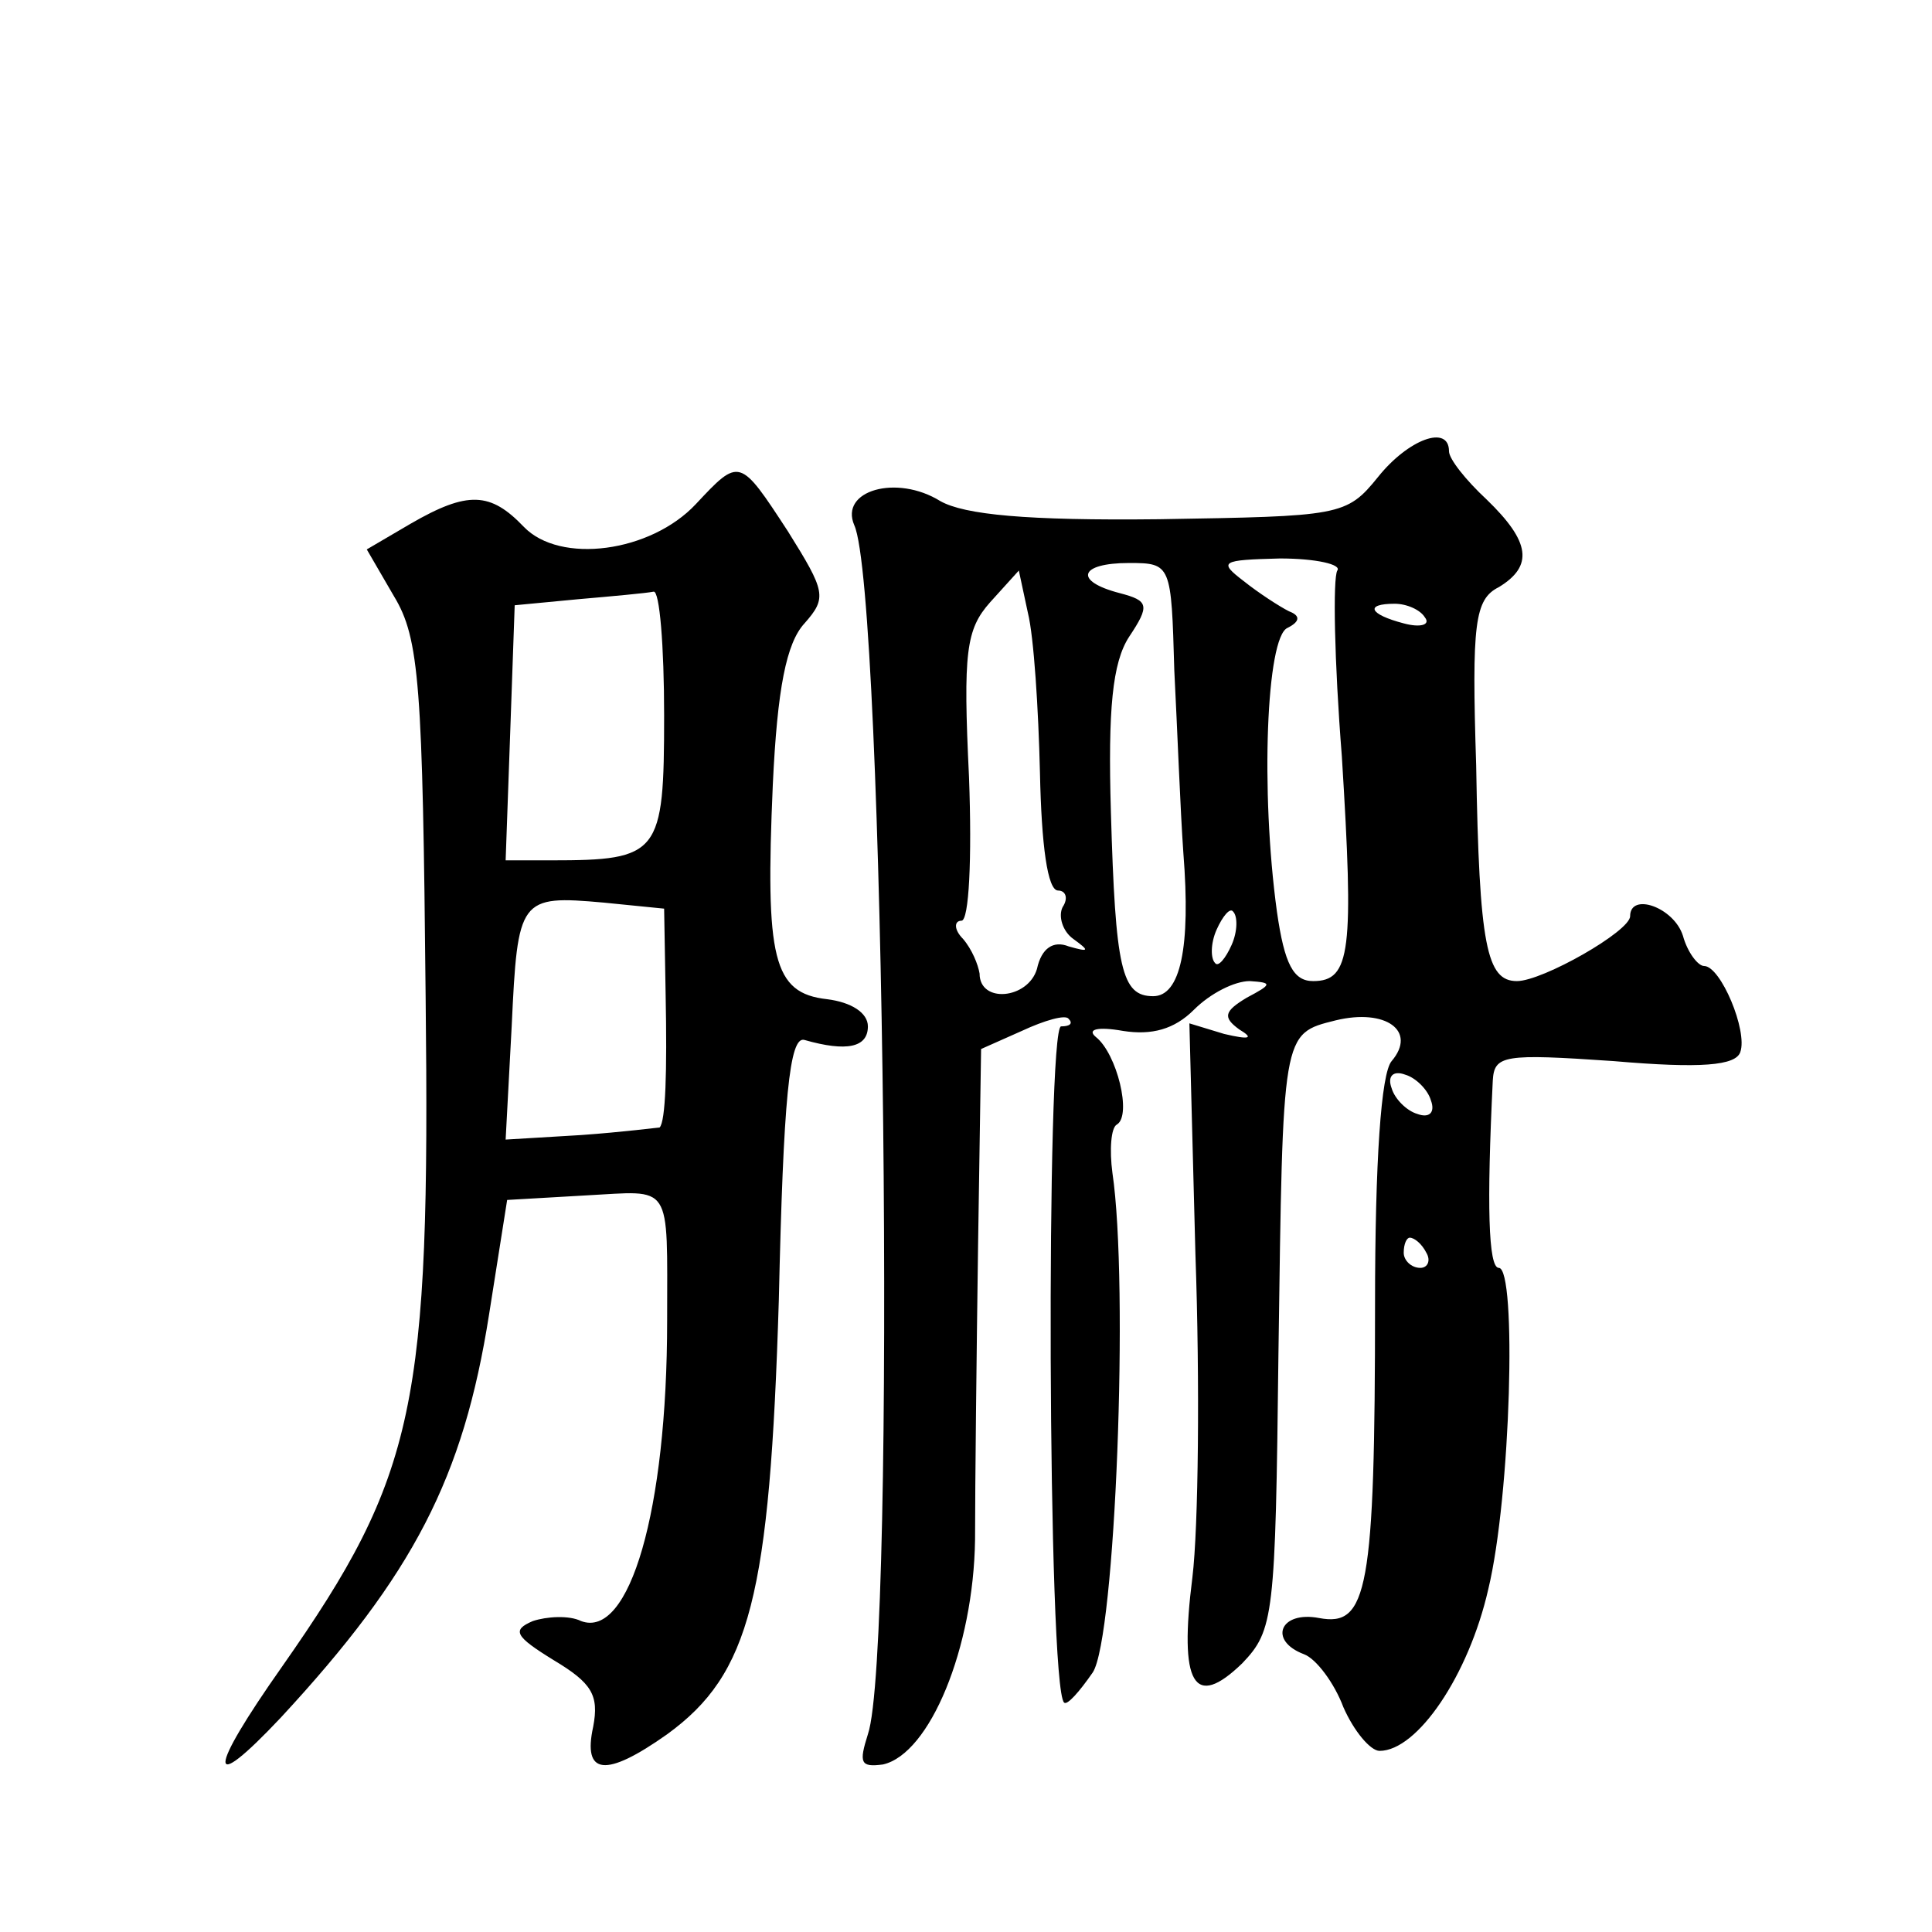
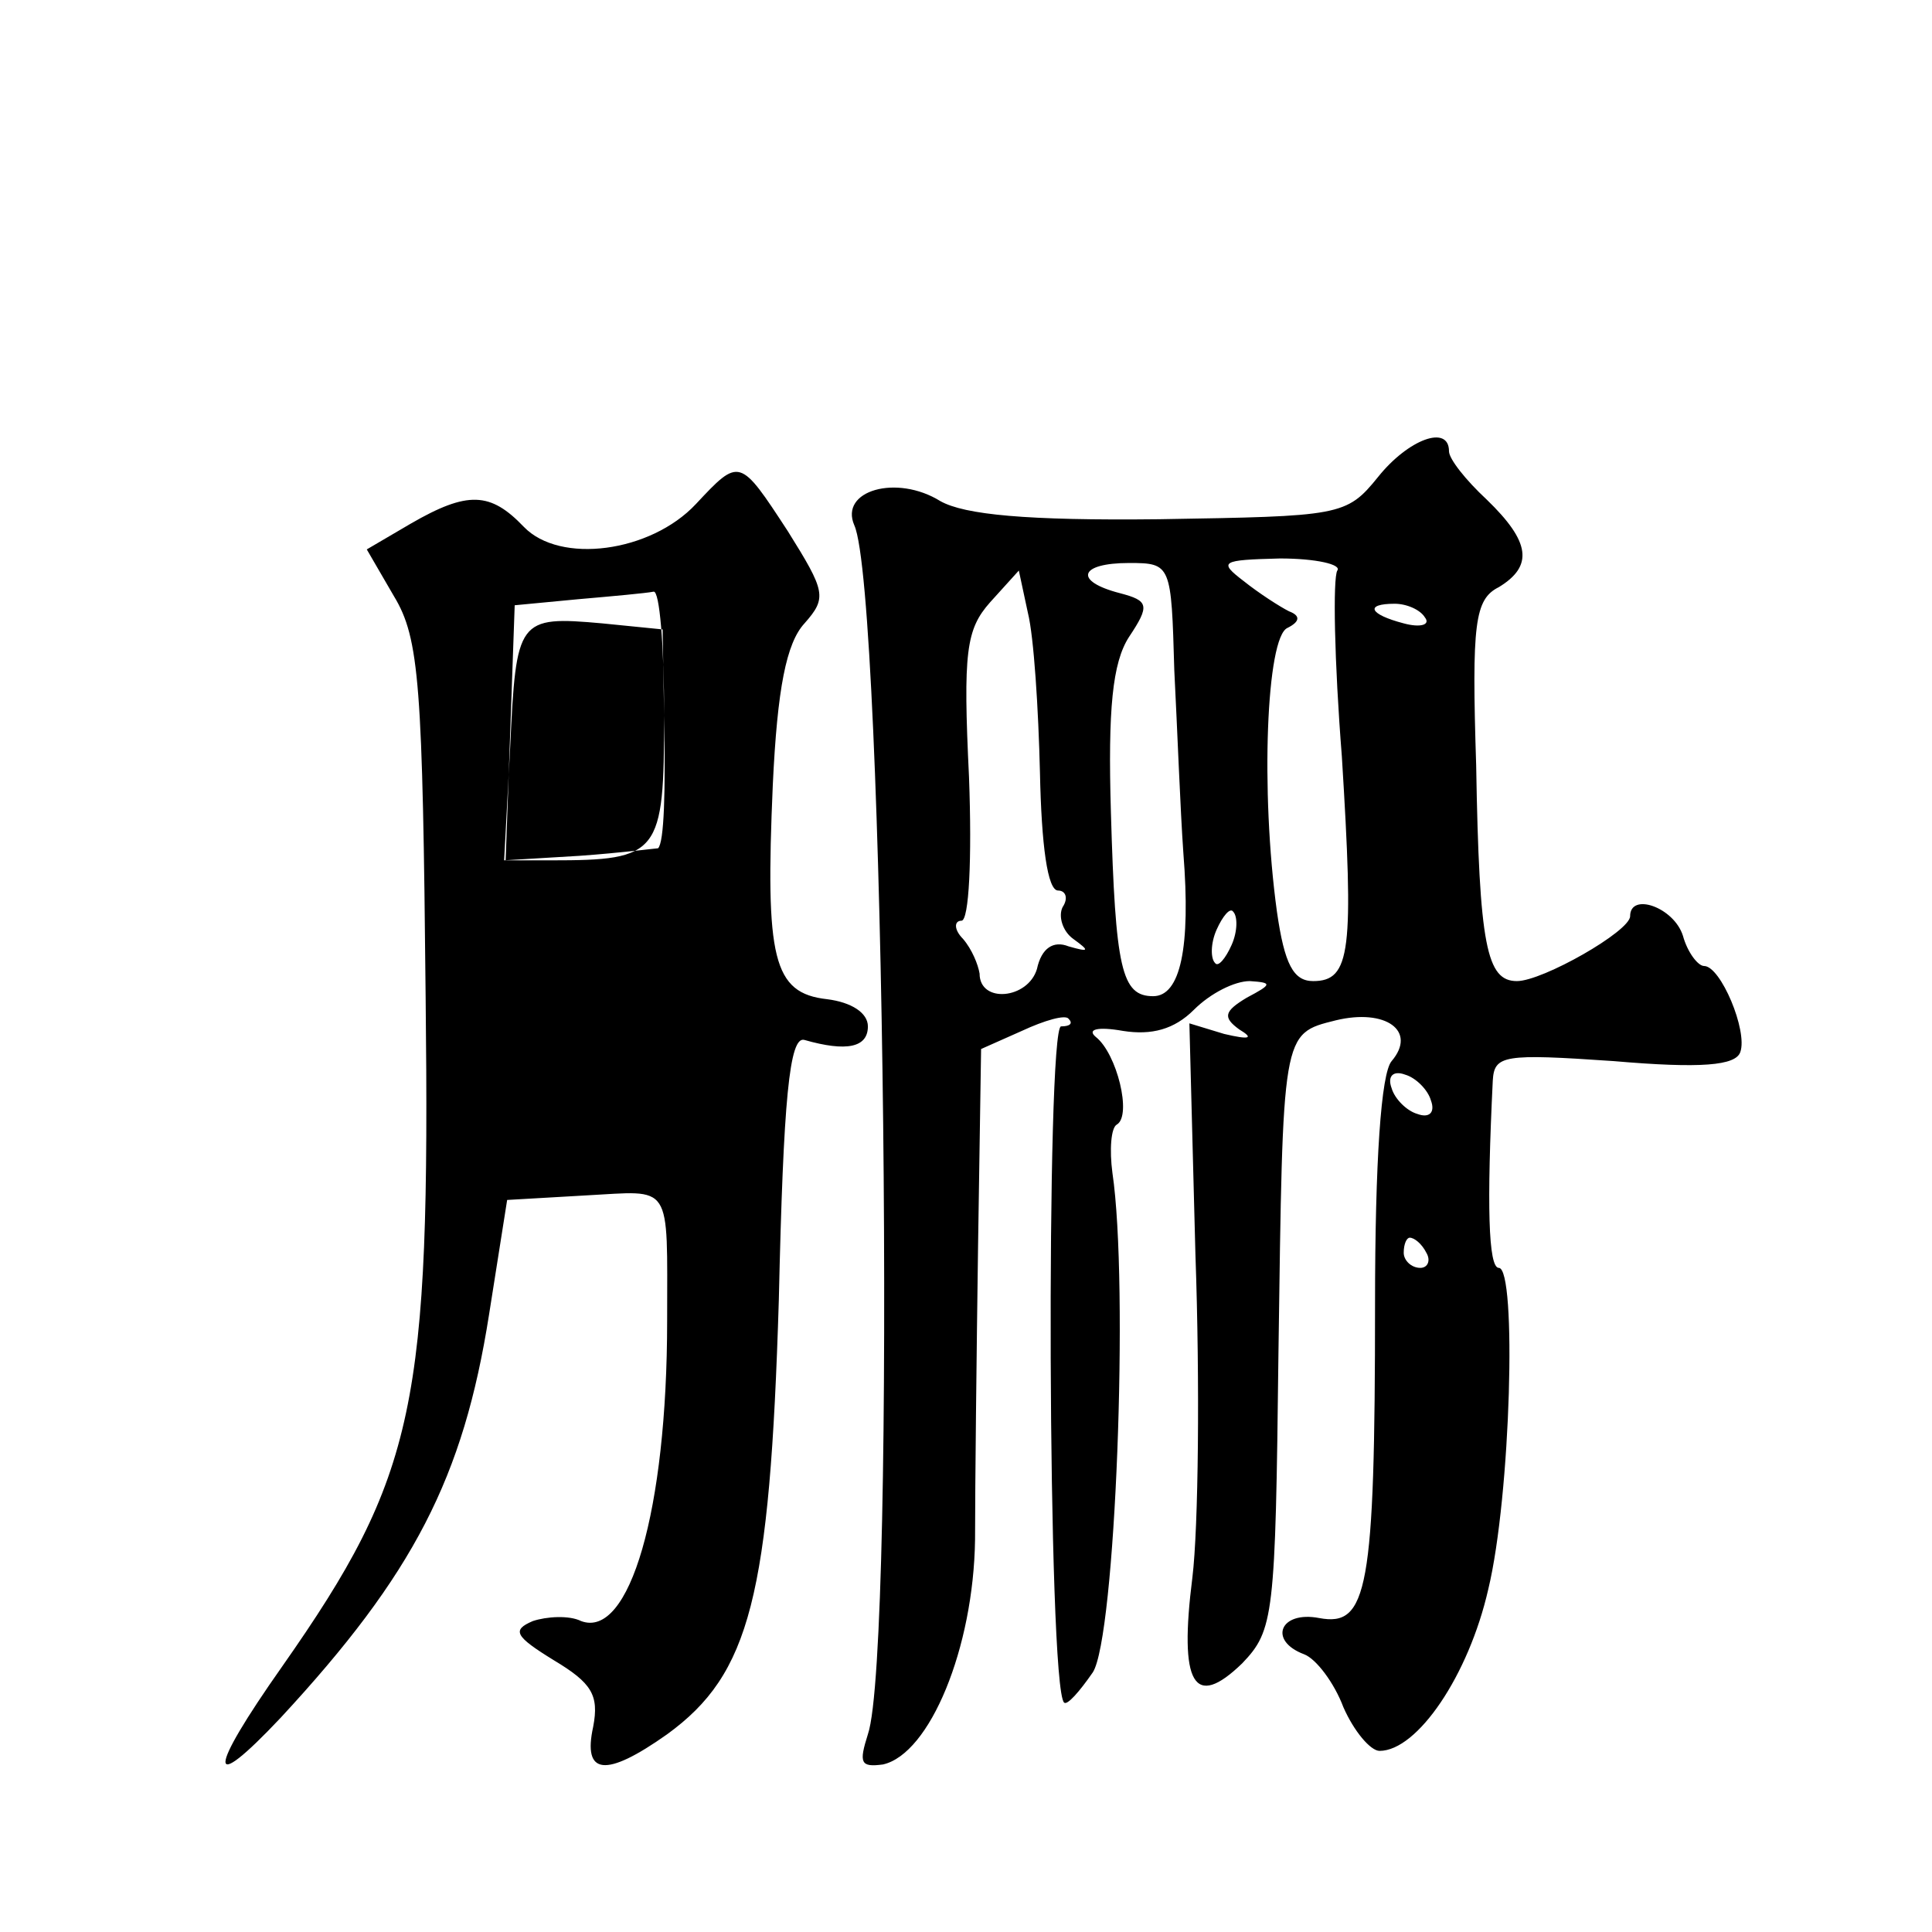
<svg xmlns="http://www.w3.org/2000/svg" version="1.0" width="128pt" height="128pt" viewBox="0 0 128 128" preserveAspectRatio="xMidYMid meet">
  <g transform="translate(0,128) scale(0.1,-0.1)" fill="#0" stroke="none">
-     <path d="M913 964 c-21 -26 -25 -26 -145 -28 -88 -1 -129 3 -145 12 -29 18 -67 7 -57 -16 20 -44 28 -746 9 -801 -6 -19 -5 -22 10 -20 31 7 60 77 61 149 0 36 1 123 2 195 l2 130 27 12 c15 7 29 11 31 8 3 -3 1 -5 -5 -5 -10 0 -9 -438 2 -448 2 -2 10 7 19 20 15 23 24 257 13 331 -2 15 -1 30 3 32 10 6 0 47 -14 58 -6 5 1 7 18 4 19 -3 34 1 47 14 11 11 27 19 37 19 15 -1 15 -2 -2 -11 -15 -9 -16 -13 -5 -21 10 -6 7 -7 -10 -3 l-23 7 4 -153 c3 -85 2 -181 -2 -214 -9 -71 1 -88 33 -57 21 22 22 31 24 205 3 214 2 212 38 221 33 8 54 -7 37 -27 -7 -8 -11 -66 -11 -161 0 -190 -5 -214 -37 -208 -26 5 -34 -15 -10 -24 8 -3 20 -19 26 -35 7 -16 18 -29 24 -29 25 0 59 50 72 107 15 62 19 213 7 213 -7 0 -8 42 -4 124 1 17 7 18 80 13 58 -5 81 -3 84 6 5 14 -13 57 -24 57 -4 0 -11 9 -14 20 -6 19 -35 29 -35 13 0 -10 -58 -43 -75 -43 -20 0 -25 23 -27 143 -3 94 -1 110 15 118 23 14 21 30 -8 58 -14 13 -25 27 -25 32 0 18 -27 8 -47 -17z m-135 -128 c2 -39 4 -93 6 -121 5 -63 -2 -95 -20 -95 -21 0 -25 18 -28 122 -2 68 1 99 12 116 14 21 13 24 -6 29 -31 8 -27 20 6 20 28 0 28 -1 30 -71z m108 66 c-3 -5 -2 -60 3 -123 8 -129 6 -149 -19 -149 -13 0 -19 11 -24 46 -11 80 -7 182 7 188 8 4 9 8 1 11 -6 3 -20 12 -30 20 -17 13 -15 14 24 15 24 0 41 -4 38 -8z m-197 -134 c1 -48 5 -78 12 -78 5 0 7 -5 3 -11 -3 -6 0 -16 7 -21 11 -8 11 -9 -3 -5 -10 4 -18 -1 -21 -15 -6 -20 -38 -23 -38 -3 -1 6 -5 16 -11 23 -6 6 -6 12 -1 12 5 0 7 41 5 95 -4 83 -2 98 14 116 l19 21 6 -28 c4 -16 7 -64 8 -106z m255 103 c4 -5 -3 -7 -14 -4 -23 6 -26 13 -6 13 8 0 17 -4 20 -9z m-128 -217 c-4 -9 -9 -15 -11 -12 -3 3 -3 13 1 22 4 9 9 15 11 12 3 -3 3 -13 -1 -22z m132 -103 c3 -8 -1 -12 -9 -9 -7 2 -15 10 -17 17 -3 8 1 12 9 9 7 -2 15 -10 17 -17z m-3 -101 c3 -5 1 -10 -4 -10 -6 0 -11 5 -11 10 0 6 2 10 4 10 3 0 8 -4 11 -10z M461 946 c-30 -32 -90 -40 -114 -15 -22 23 -37 24 -75 2 l-29 -17 18 -31 c17 -28 19 -59 21 -266 3 -270 -6 -316 -95 -443 -50 -71 -50 -86 -1 -34 88 95 121 159 138 267 l12 76 52 3 c58 3 54 10 54 -83 0 -126 -25 -211 -57 -199 -8 4 -23 3 -32 0 -14 -6 -12 -10 14 -26 25 -15 30 -23 26 -44 -7 -32 8 -34 49 -5 55 40 68 91 74 288 3 133 7 175 17 172 28 -8 42 -5 42 9 0 9 -11 16 -27 18 -36 4 -41 27 -36 142 3 64 9 94 21 107 15 17 14 21 -11 61 -32 49 -32 49 -61 18z m-21 -140 c0 -92 -3 -96 -75 -96 l-30 0 3 84 3 85 42 4 c23 2 45 4 50 5 4 1 7 -36 7 -82z m1 -185 c1 -51 0 -84 -4 -88 -1 0 -24 -3 -52 -5 l-50 -3 4 75 c4 85 5 87 61 82 l40 -4 1 -57z" />
+     <path d="M913 964 c-21 -26 -25 -26 -145 -28 -88 -1 -129 3 -145 12 -29 18 -67 7 -57 -16 20 -44 28 -746 9 -801 -6 -19 -5 -22 10 -20 31 7 60 77 61 149 0 36 1 123 2 195 l2 130 27 12 c15 7 29 11 31 8 3 -3 1 -5 -5 -5 -10 0 -9 -438 2 -448 2 -2 10 7 19 20 15 23 24 257 13 331 -2 15 -1 30 3 32 10 6 0 47 -14 58 -6 5 1 7 18 4 19 -3 34 1 47 14 11 11 27 19 37 19 15 -1 15 -2 -2 -11 -15 -9 -16 -13 -5 -21 10 -6 7 -7 -10 -3 l-23 7 4 -153 c3 -85 2 -181 -2 -214 -9 -71 1 -88 33 -57 21 22 22 31 24 205 3 214 2 212 38 221 33 8 54 -7 37 -27 -7 -8 -11 -66 -11 -161 0 -190 -5 -214 -37 -208 -26 5 -34 -15 -10 -24 8 -3 20 -19 26 -35 7 -16 18 -29 24 -29 25 0 59 50 72 107 15 62 19 213 7 213 -7 0 -8 42 -4 124 1 17 7 18 80 13 58 -5 81 -3 84 6 5 14 -13 57 -24 57 -4 0 -11 9 -14 20 -6 19 -35 29 -35 13 0 -10 -58 -43 -75 -43 -20 0 -25 23 -27 143 -3 94 -1 110 15 118 23 14 21 30 -8 58 -14 13 -25 27 -25 32 0 18 -27 8 -47 -17z m-135 -128 c2 -39 4 -93 6 -121 5 -63 -2 -95 -20 -95 -21 0 -25 18 -28 122 -2 68 1 99 12 116 14 21 13 24 -6 29 -31 8 -27 20 6 20 28 0 28 -1 30 -71z m108 66 c-3 -5 -2 -60 3 -123 8 -129 6 -149 -19 -149 -13 0 -19 11 -24 46 -11 80 -7 182 7 188 8 4 9 8 1 11 -6 3 -20 12 -30 20 -17 13 -15 14 24 15 24 0 41 -4 38 -8z m-197 -134 c1 -48 5 -78 12 -78 5 0 7 -5 3 -11 -3 -6 0 -16 7 -21 11 -8 11 -9 -3 -5 -10 4 -18 -1 -21 -15 -6 -20 -38 -23 -38 -3 -1 6 -5 16 -11 23 -6 6 -6 12 -1 12 5 0 7 41 5 95 -4 83 -2 98 14 116 l19 21 6 -28 c4 -16 7 -64 8 -106z m255 103 c4 -5 -3 -7 -14 -4 -23 6 -26 13 -6 13 8 0 17 -4 20 -9z m-128 -217 c-4 -9 -9 -15 -11 -12 -3 3 -3 13 1 22 4 9 9 15 11 12 3 -3 3 -13 -1 -22z m132 -103 c3 -8 -1 -12 -9 -9 -7 2 -15 10 -17 17 -3 8 1 12 9 9 7 -2 15 -10 17 -17z m-3 -101 c3 -5 1 -10 -4 -10 -6 0 -11 5 -11 10 0 6 2 10 4 10 3 0 8 -4 11 -10z M461 946 c-30 -32 -90 -40 -114 -15 -22 23 -37 24 -75 2 l-29 -17 18 -31 c17 -28 19 -59 21 -266 3 -270 -6 -316 -95 -443 -50 -71 -50 -86 -1 -34 88 95 121 159 138 267 l12 76 52 3 c58 3 54 10 54 -83 0 -126 -25 -211 -57 -199 -8 4 -23 3 -32 0 -14 -6 -12 -10 14 -26 25 -15 30 -23 26 -44 -7 -32 8 -34 49 -5 55 40 68 91 74 288 3 133 7 175 17 172 28 -8 42 -5 42 9 0 9 -11 16 -27 18 -36 4 -41 27 -36 142 3 64 9 94 21 107 15 17 14 21 -11 61 -32 49 -32 49 -61 18z m-21 -140 c0 -92 -3 -96 -75 -96 l-30 0 3 84 3 85 42 4 c23 2 45 4 50 5 4 1 7 -36 7 -82z c1 -51 0 -84 -4 -88 -1 0 -24 -3 -52 -5 l-50 -3 4 75 c4 85 5 87 61 82 l40 -4 1 -57z" />
  </g>
</svg>